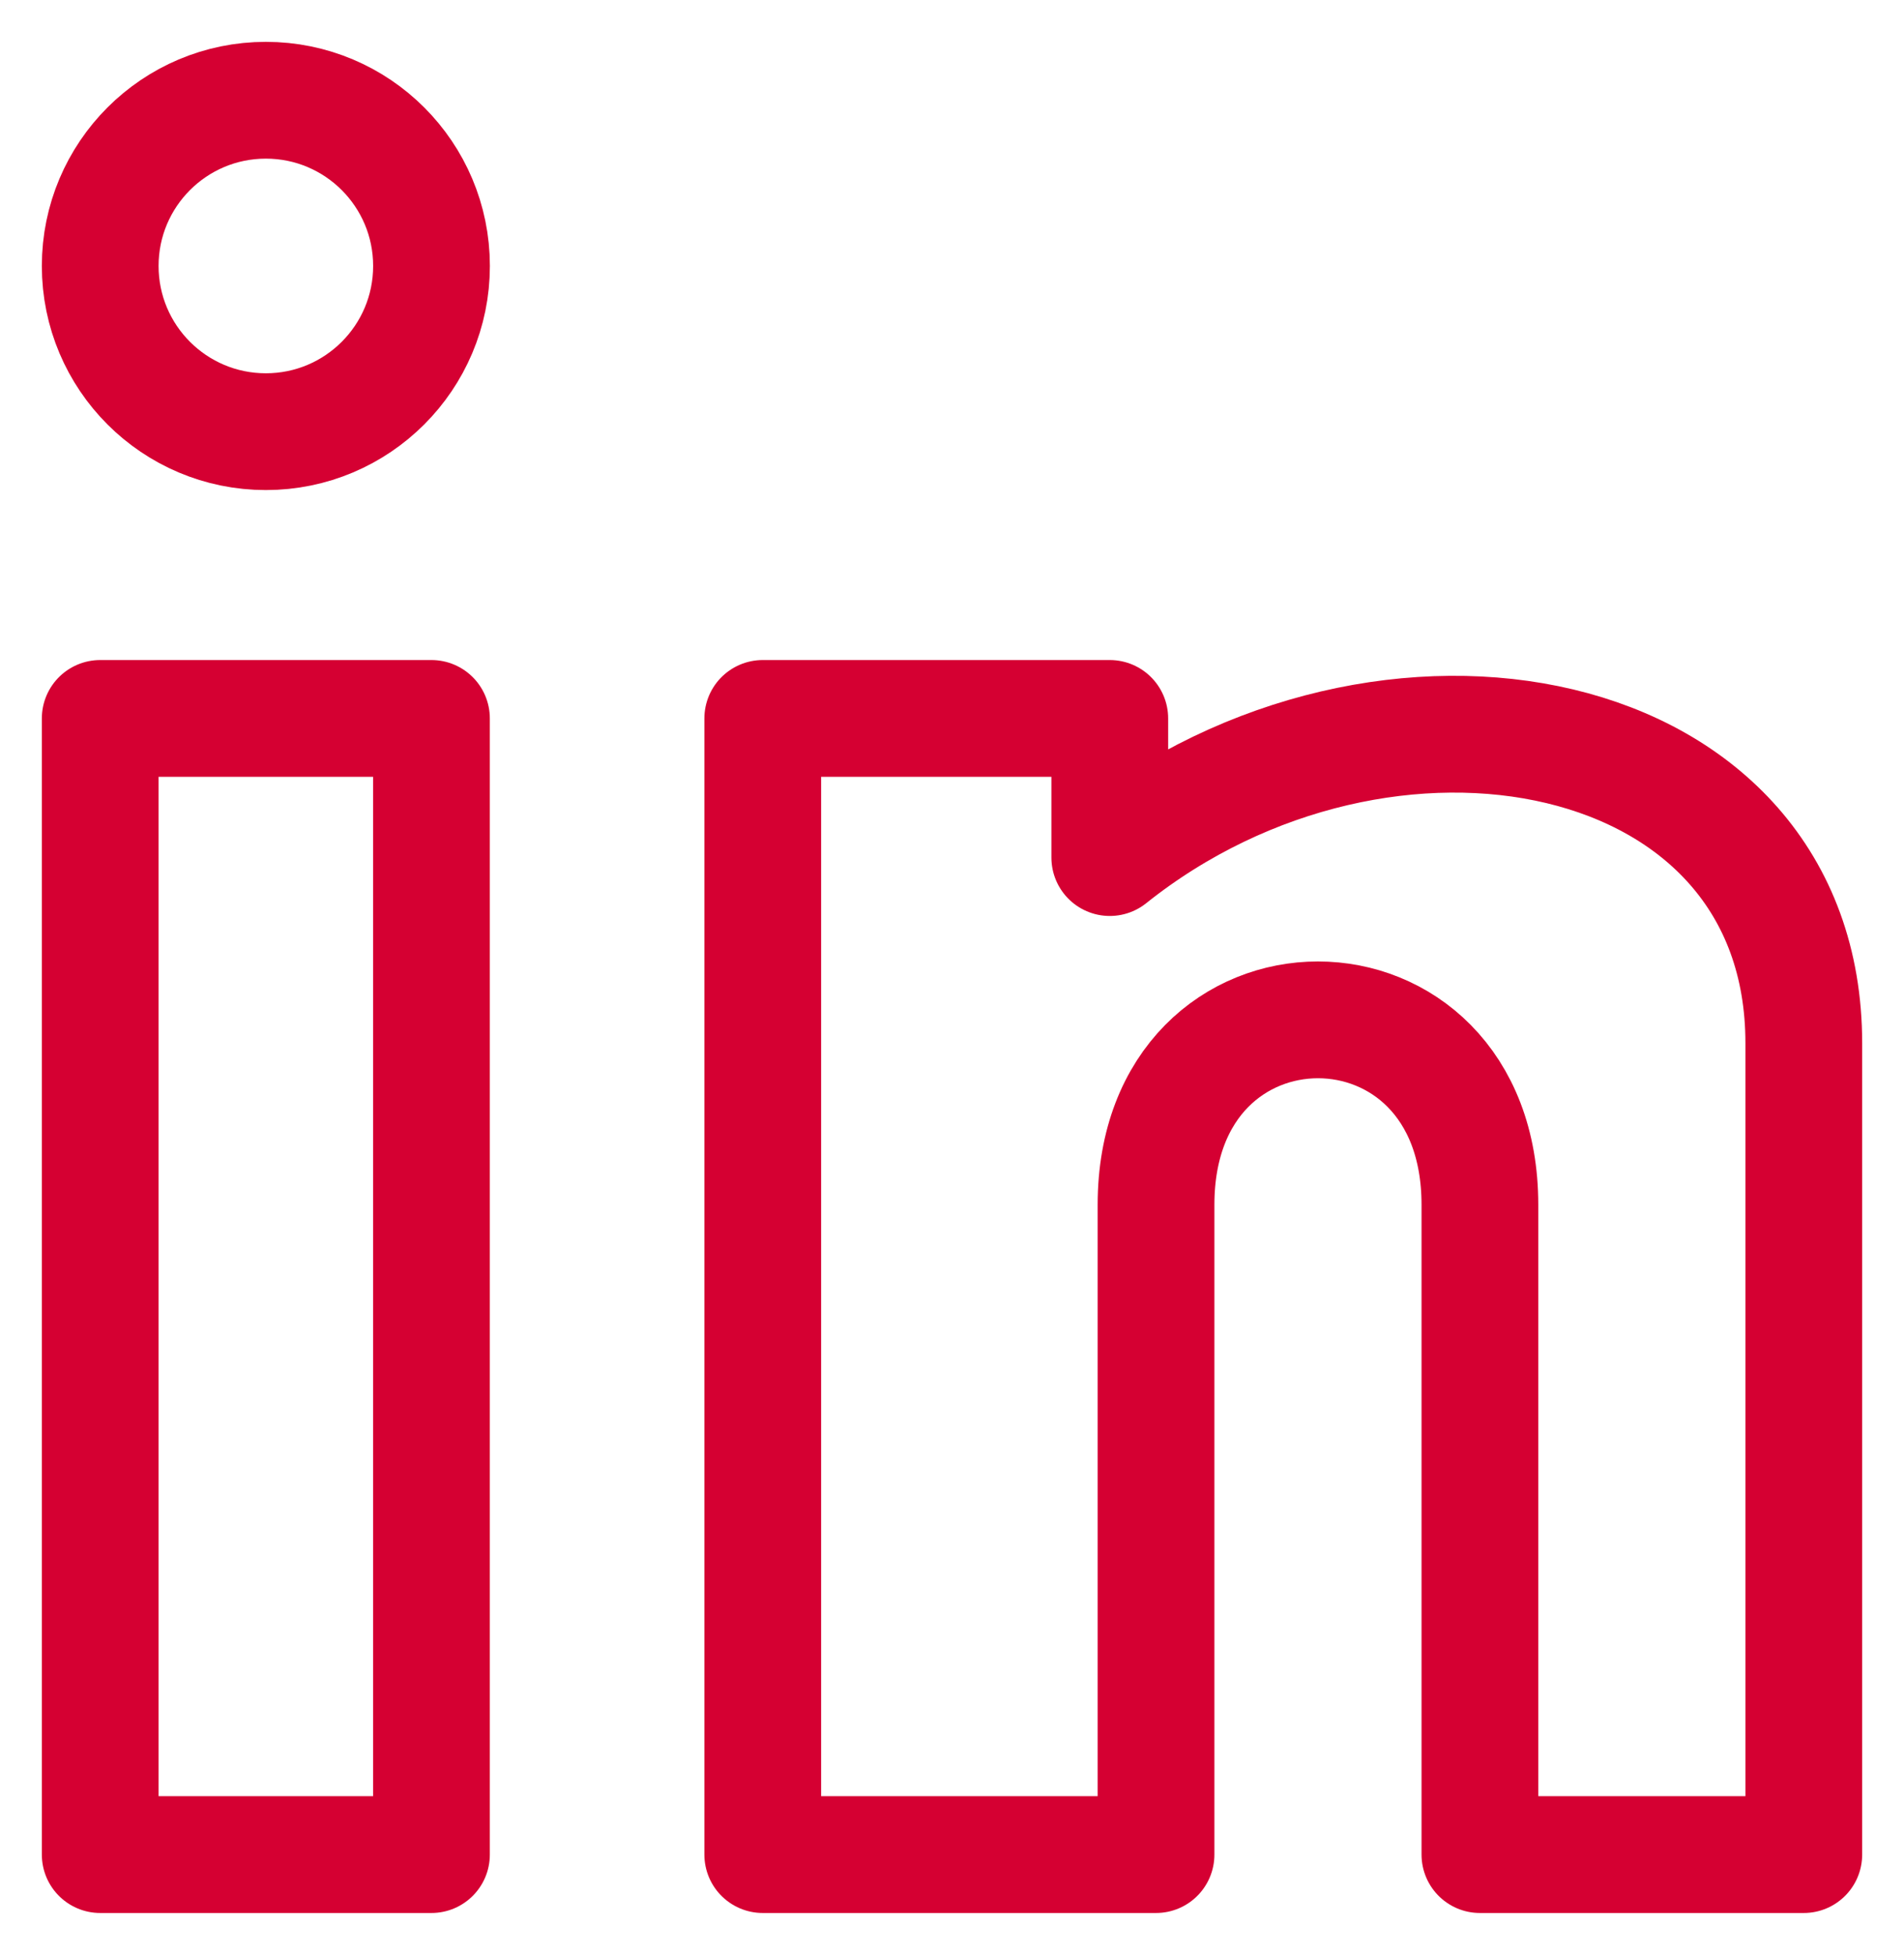
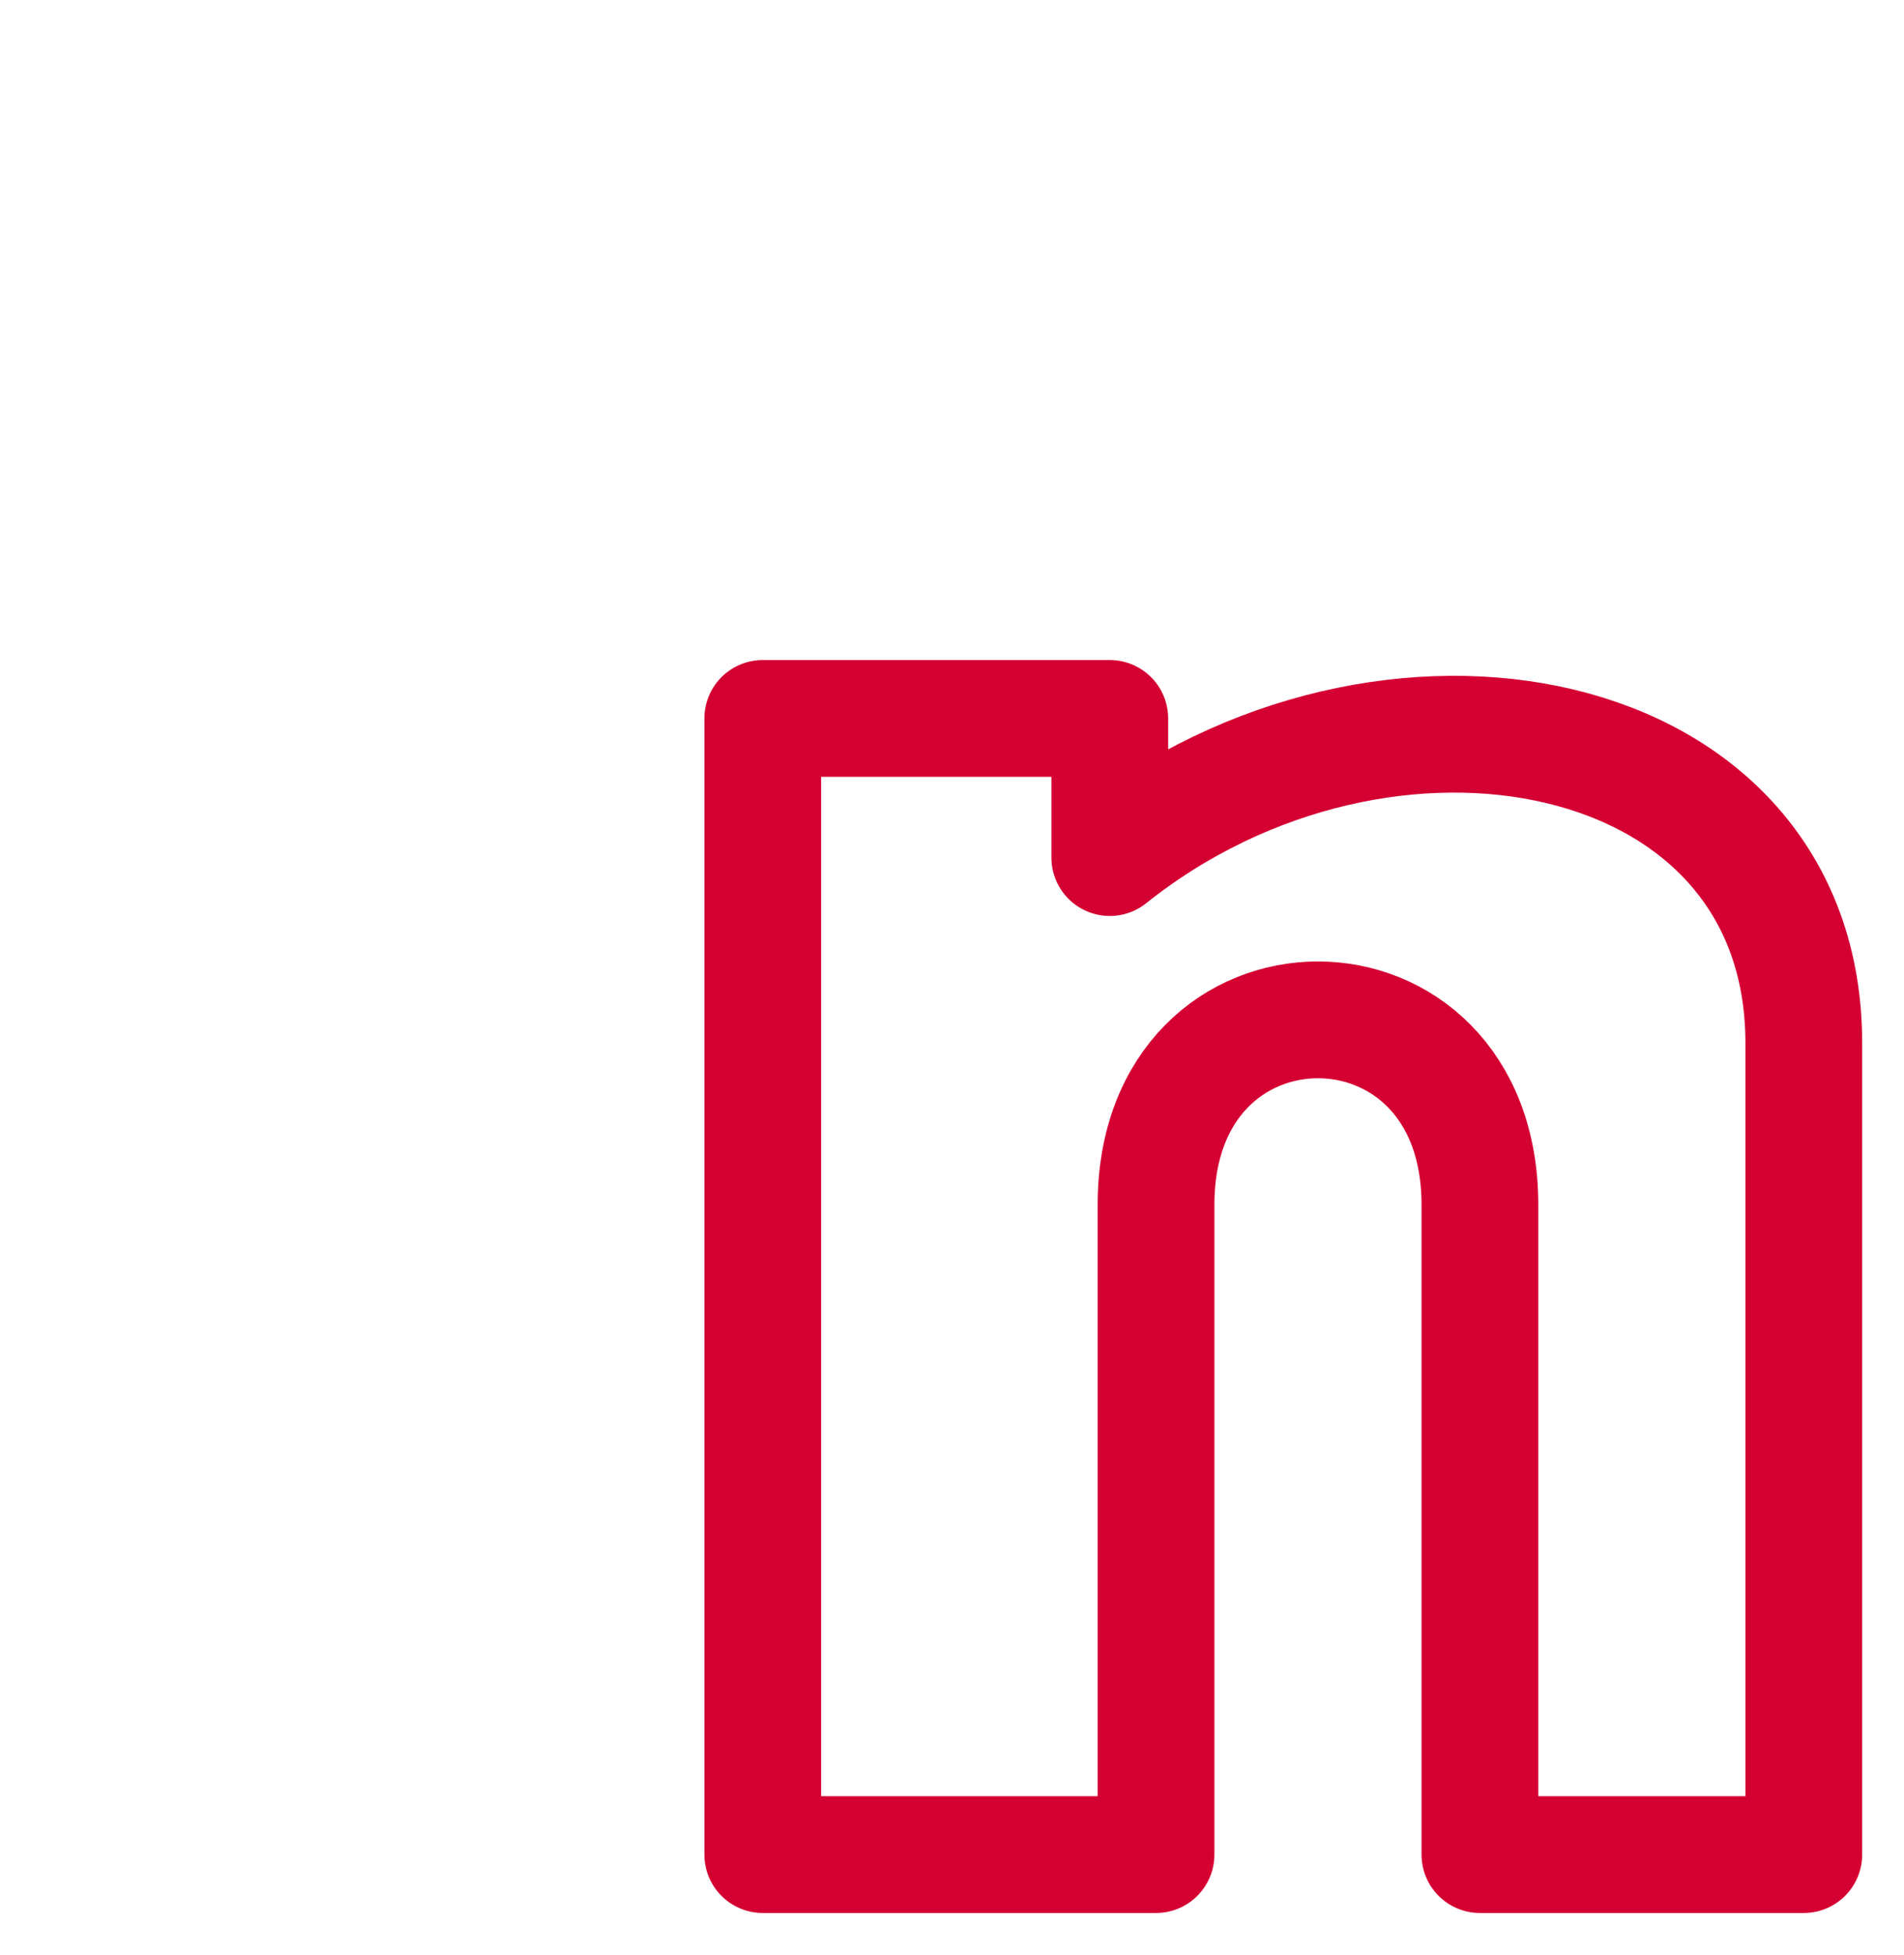
<svg xmlns="http://www.w3.org/2000/svg" width="38" height="39" viewBox="0 0 38 39" fill="none">
-   <rect x="2" y="14.333" width="6.611" height="22.667" stroke="#D50032" stroke-width="2.33" stroke-linejoin="round" />
-   <circle cx="5.306" cy="5.306" r="3.306" stroke="#D50032" stroke-width="2.33" />
  <path d="M23.072 24.035V37H15.223V14.333H22.149V17.109C27.635 12.731 36 14.333 36 20.809V37H29.536V24.035C29.536 19.117 23.072 19.117 23.072 24.035Z" stroke="#D50032" stroke-width="2.33" stroke-linejoin="round" />
</svg>